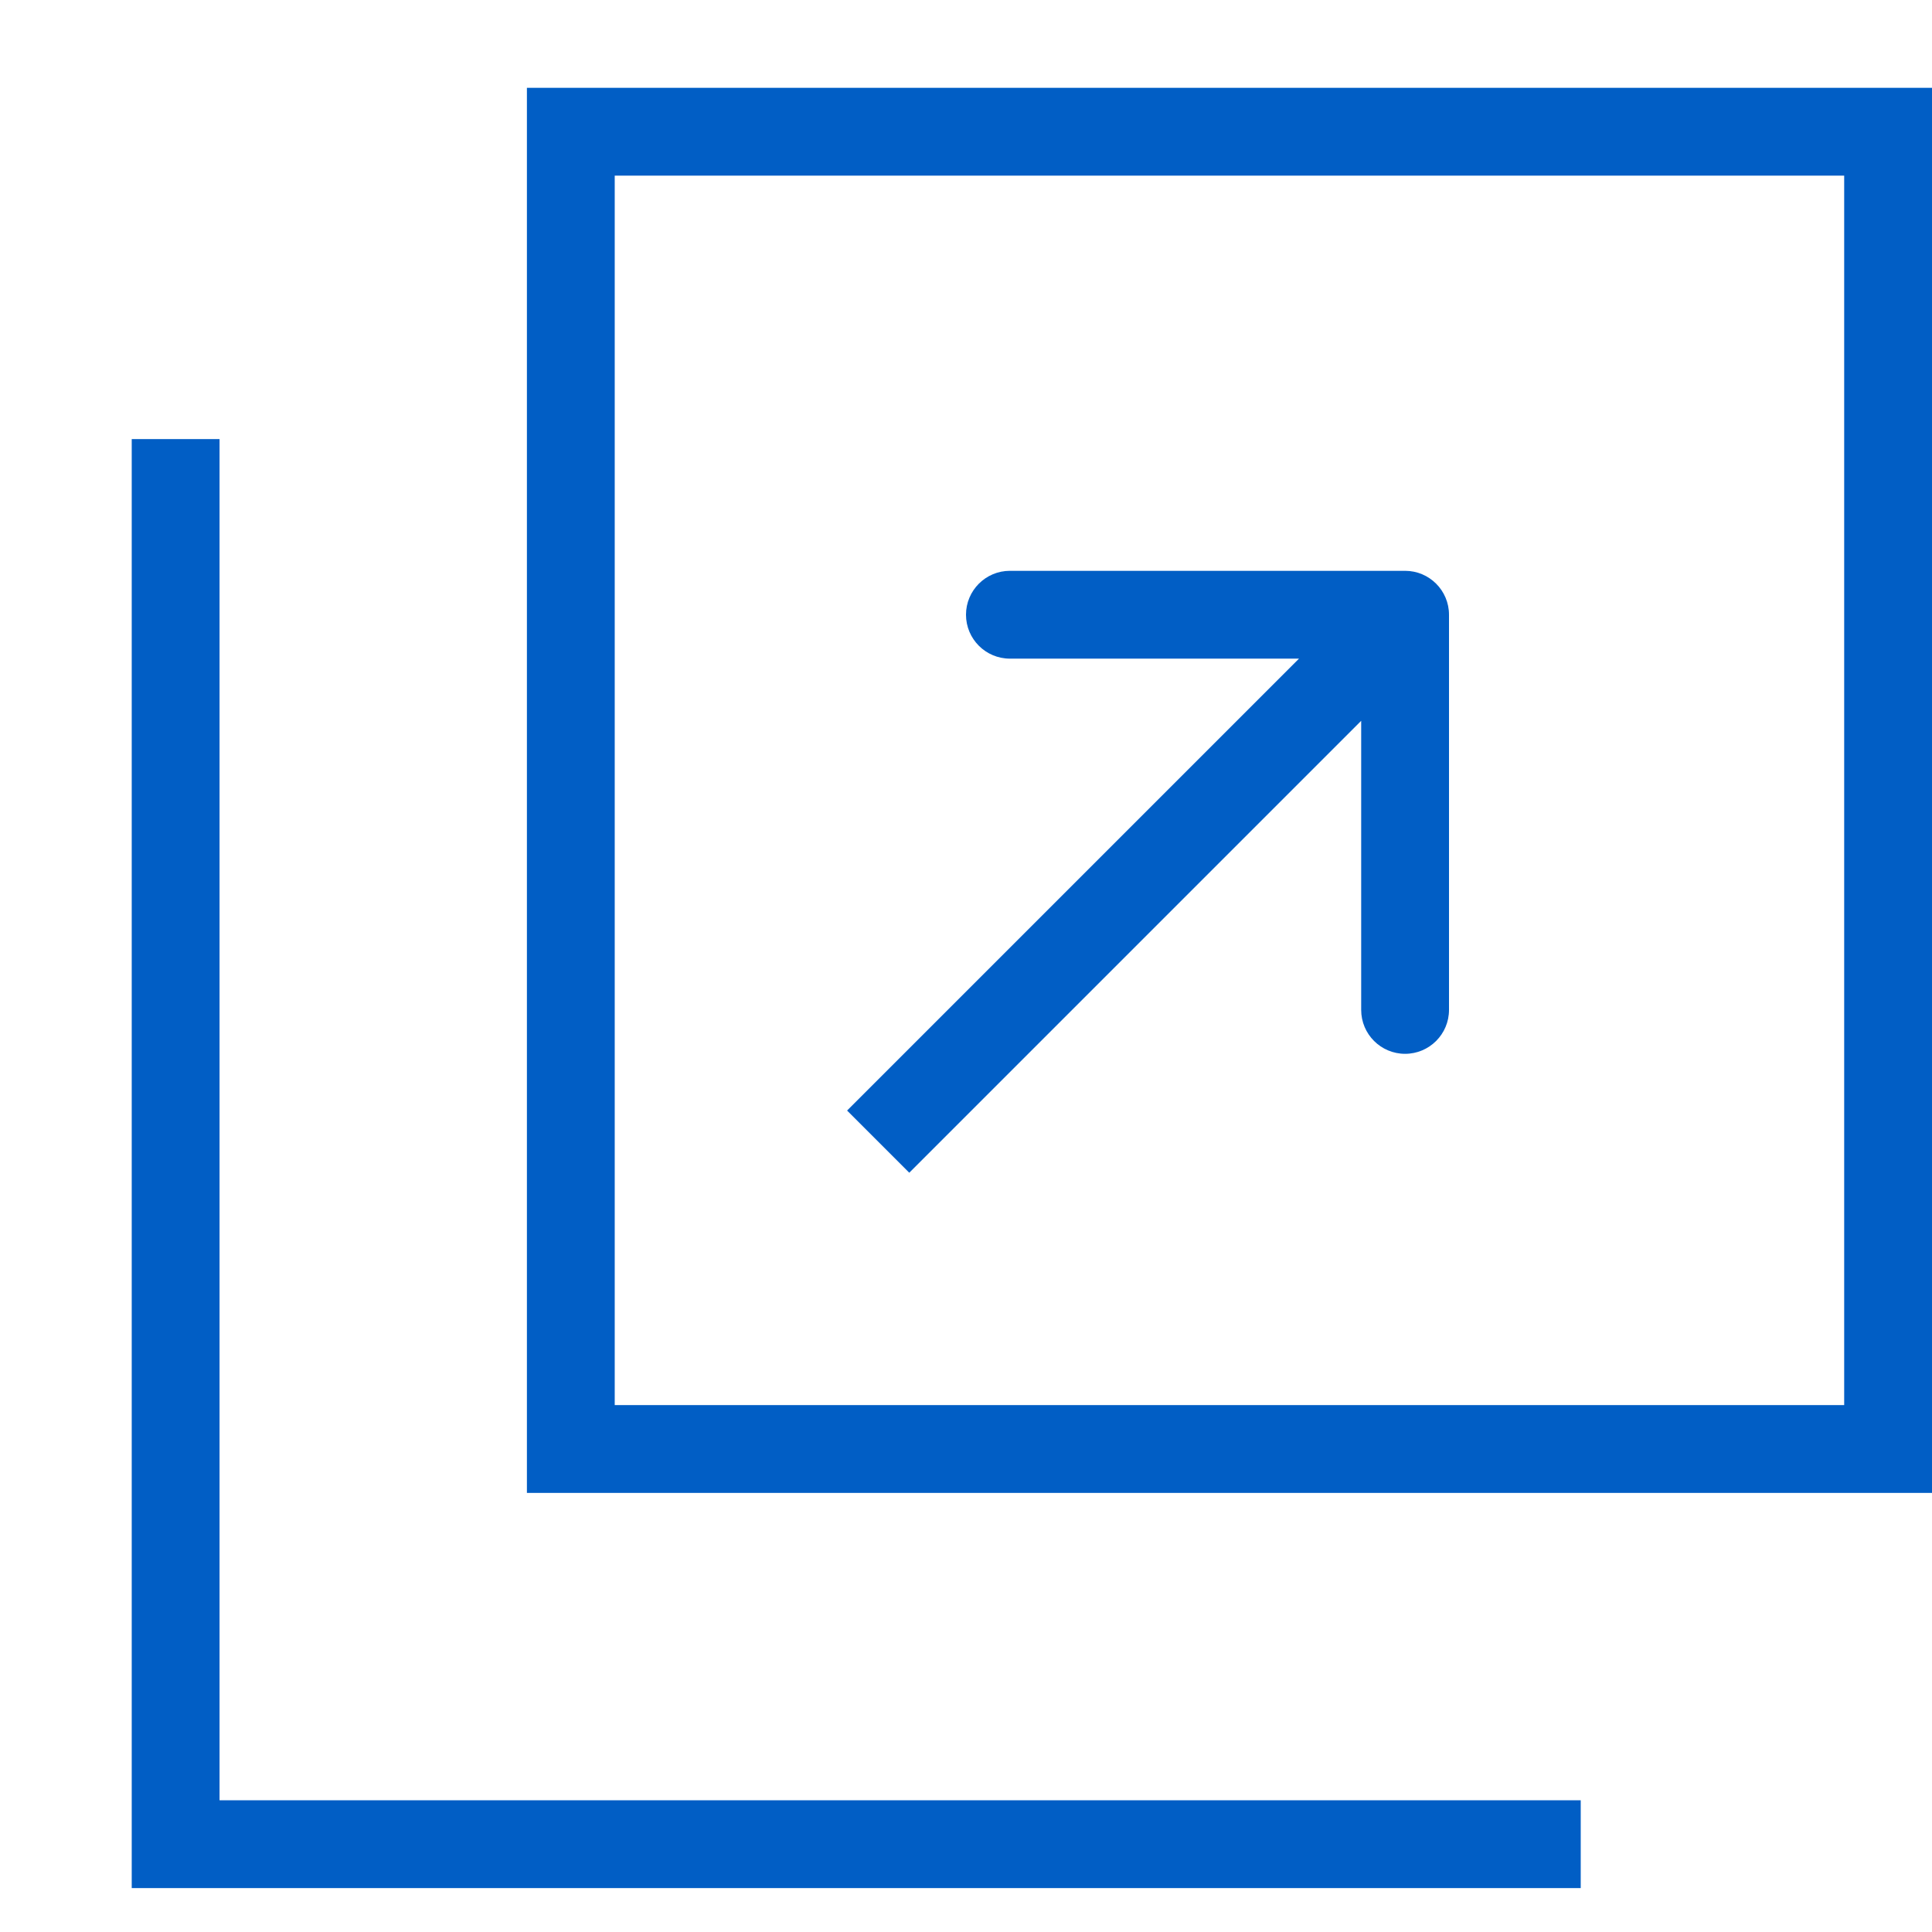
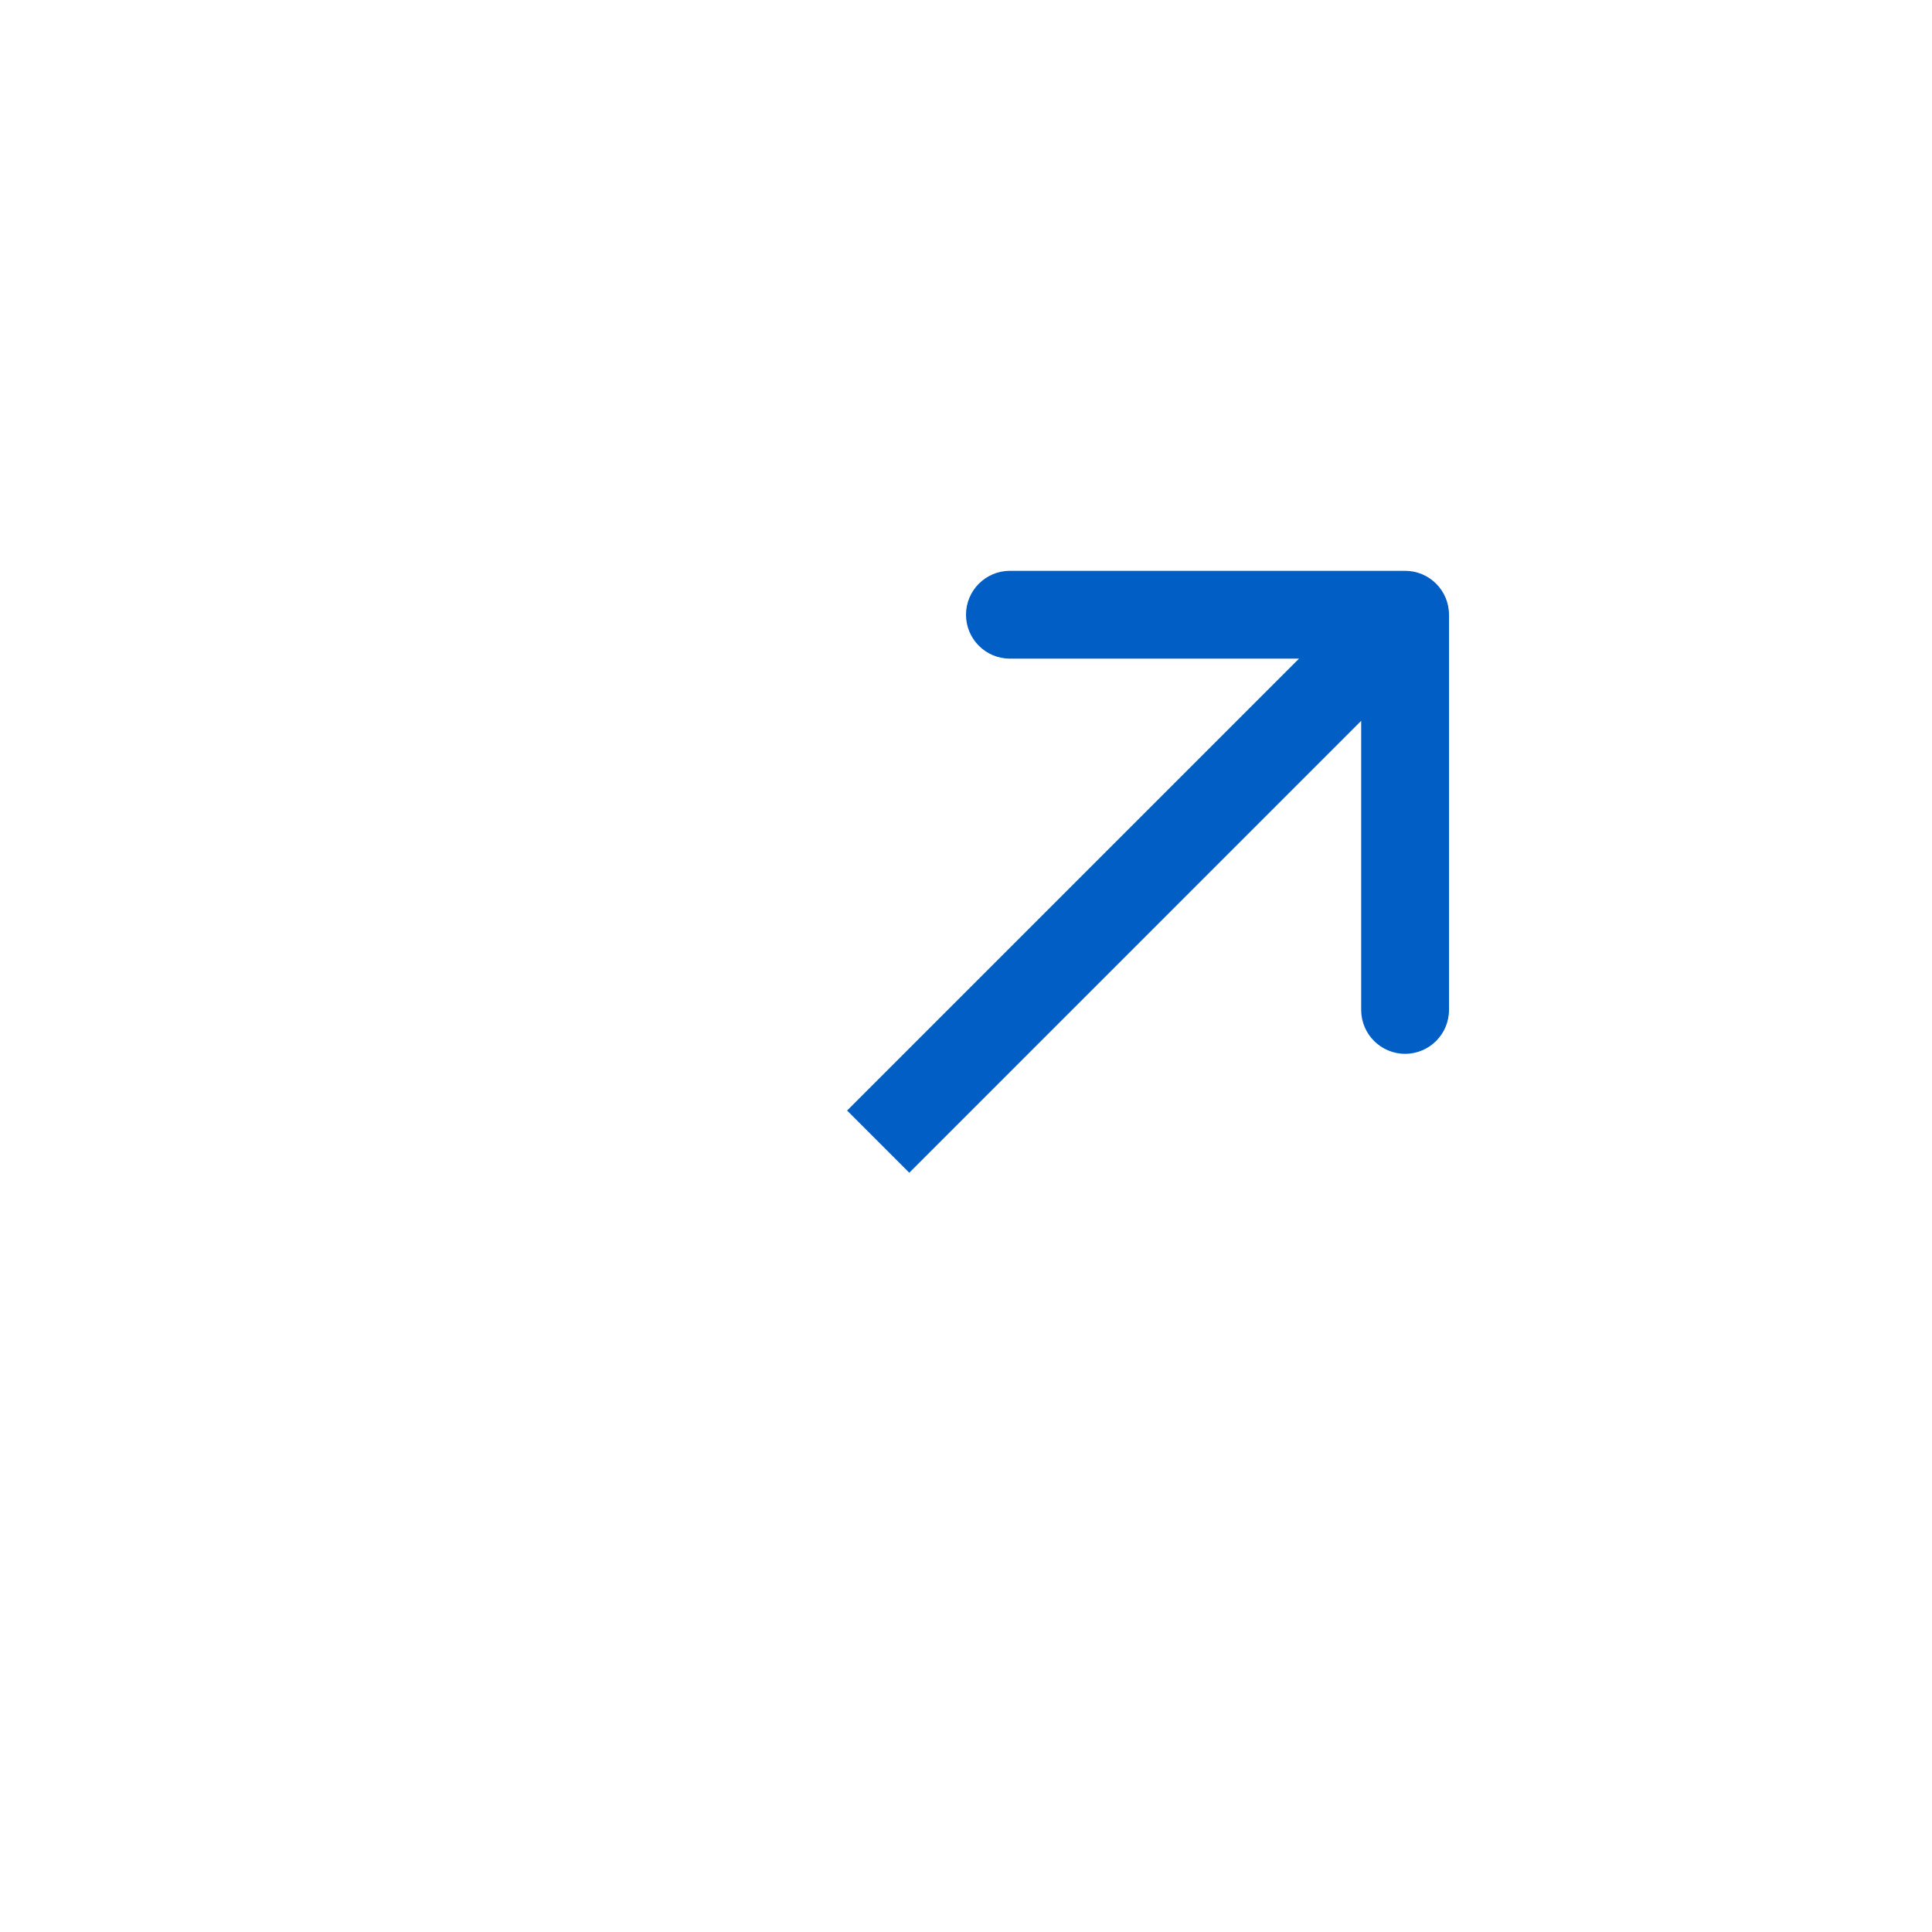
<svg xmlns="http://www.w3.org/2000/svg" width="11" height="11" viewBox="0 0 11 11" fill="none">
-   <rect x="3.25" y="0.75" width="7.5" height="7.5" stroke="#015EC5" stroke-width="0.5" />
-   <path d="M1 2.5V10.5H9" stroke="#015EC5" stroke-width="0.5" />
  <path d="M8.25 3.5C8.25 3.362 8.138 3.25 8 3.25L5.75 3.25C5.612 3.25 5.5 3.362 5.5 3.5C5.5 3.638 5.612 3.75 5.75 3.75L7.75 3.75V5.75C7.75 5.888 7.862 6 8 6C8.138 6 8.25 5.888 8.25 5.75L8.25 3.5ZM5.177 6.677L8.177 3.677L7.823 3.323L4.823 6.323L5.177 6.677Z" fill="#015EC5" />
</svg>